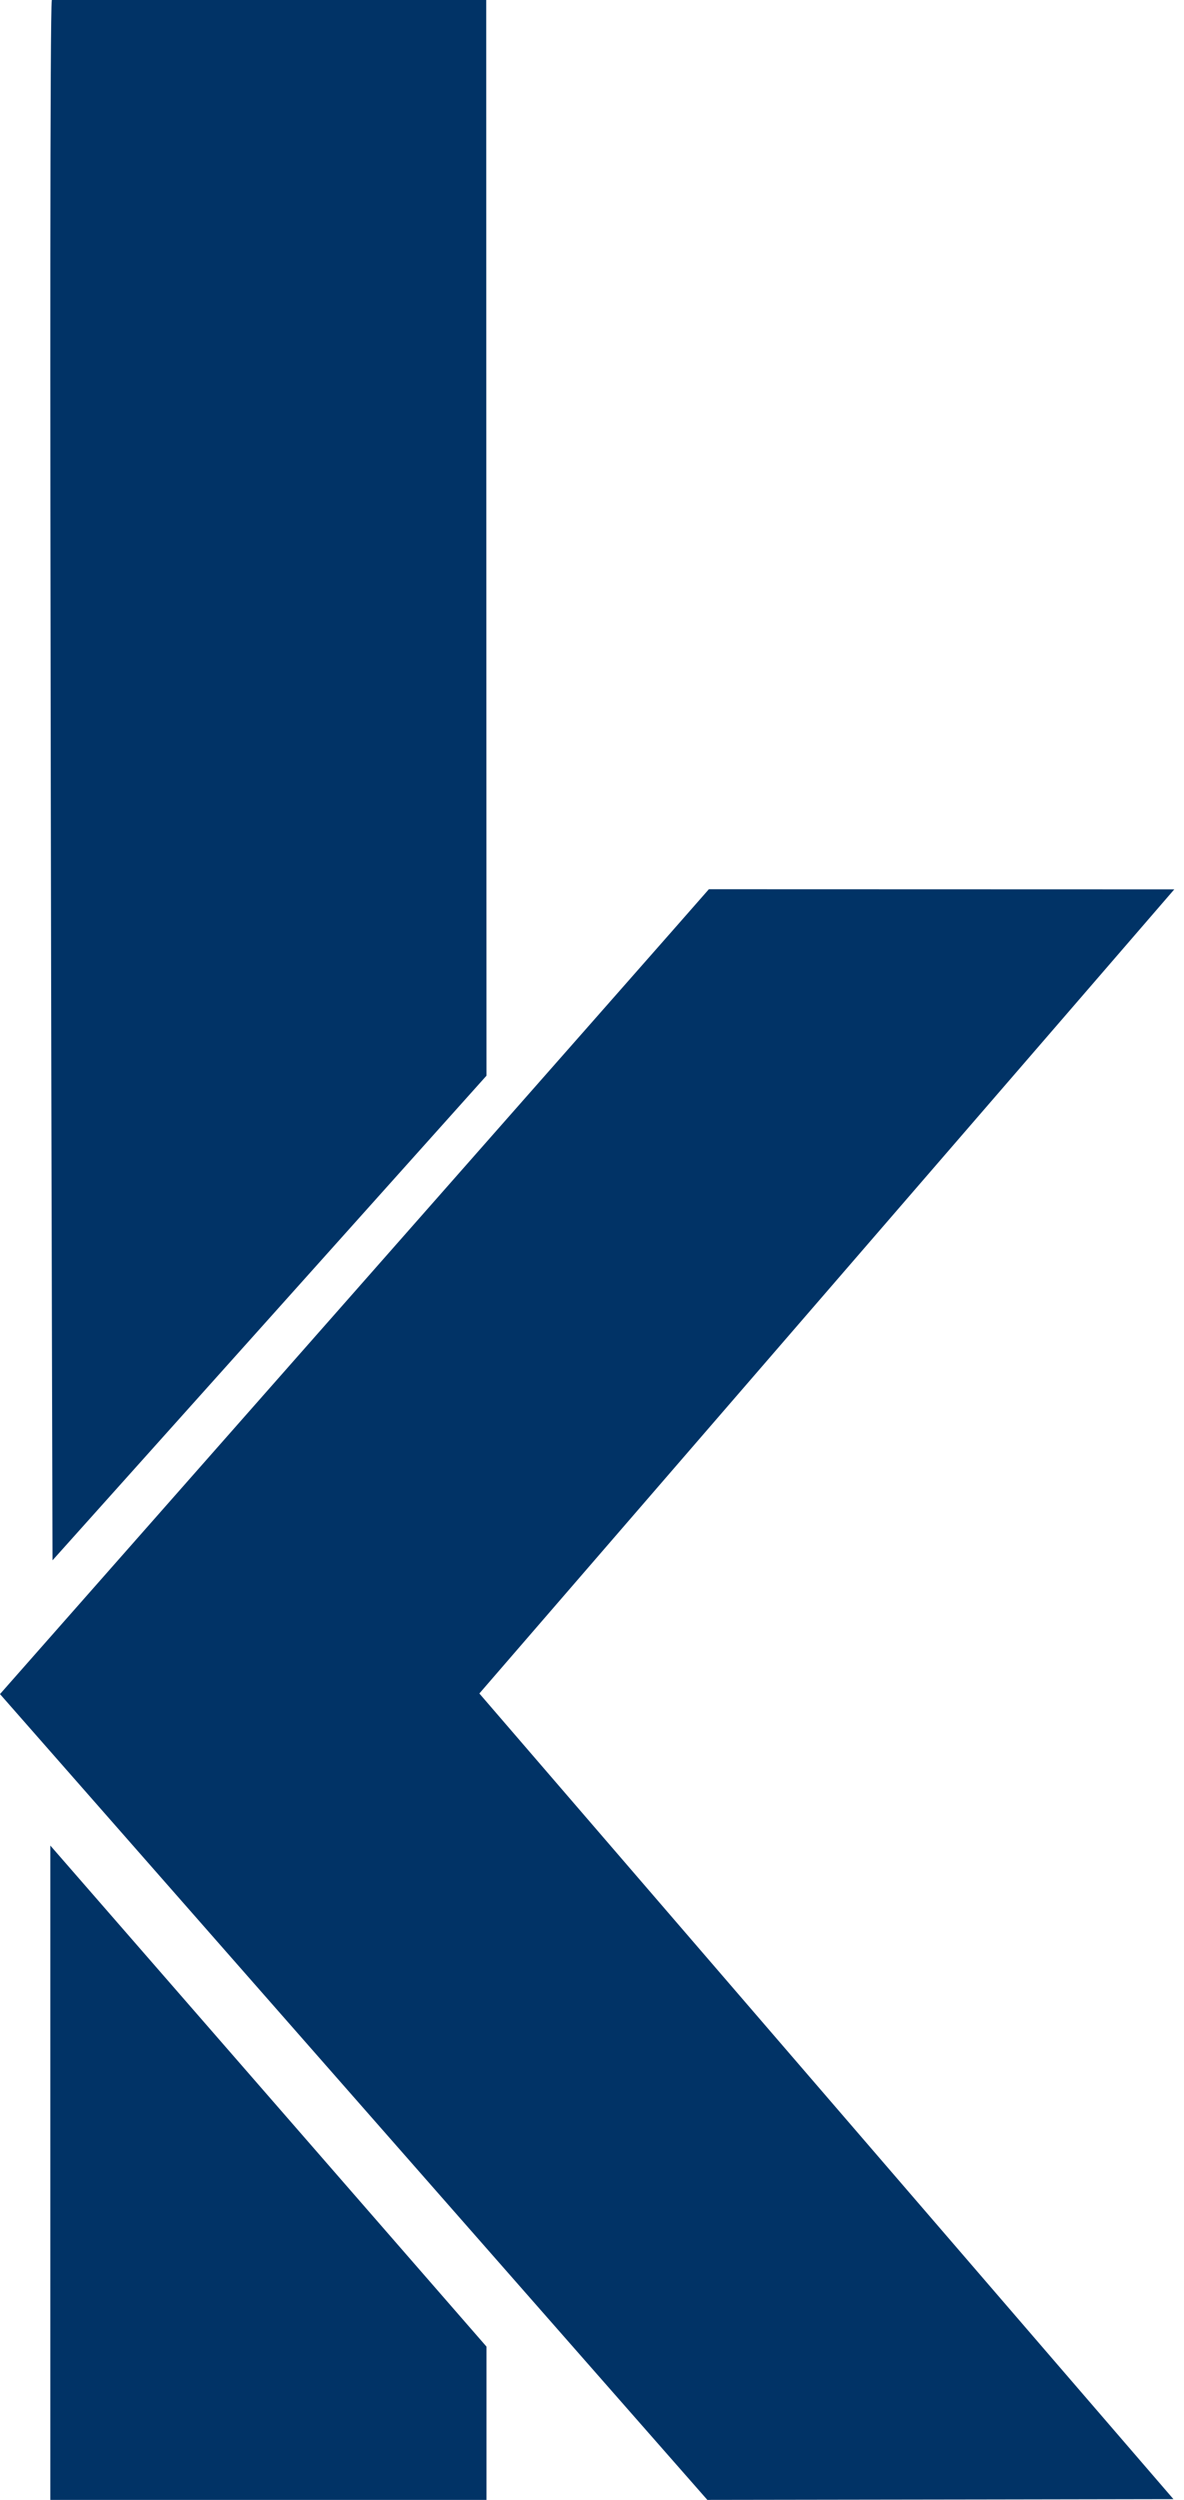
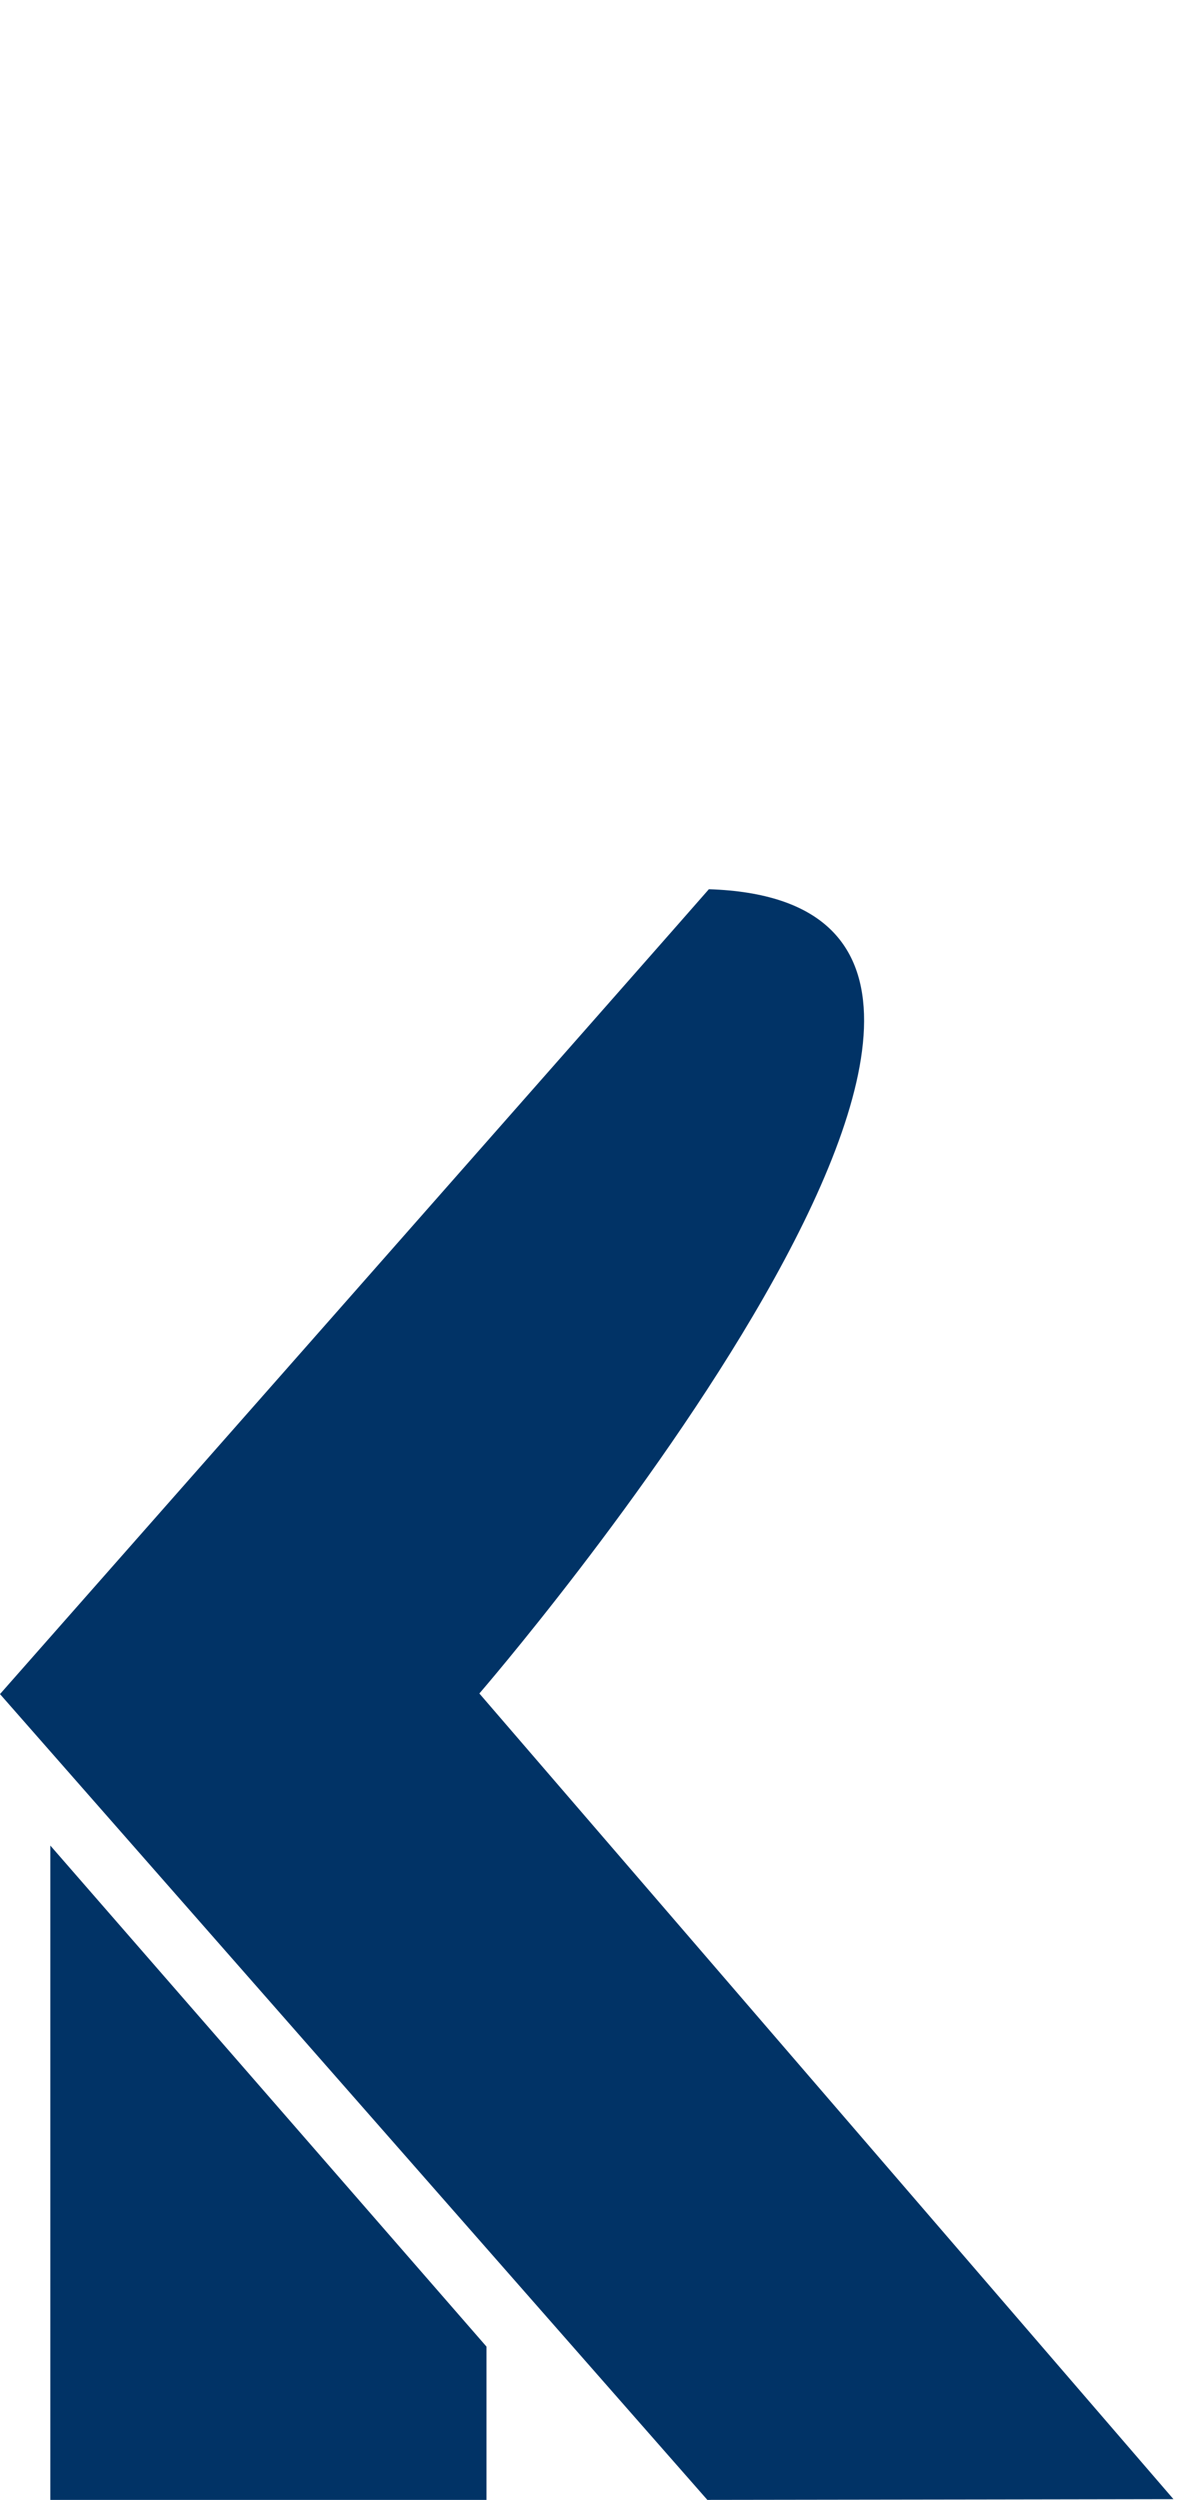
<svg xmlns="http://www.w3.org/2000/svg" width="45px" height="95px" viewBox="0 0 45 95" version="1.1">
  <title>2CE495DE-9B11-4D9C-9981-C1DCD3780647</title>
  <g id="🎨-Screendesign" stroke="none" stroke-width="1" fill="none" fill-rule="evenodd">
    <g id="01-Kolberg-Startseite-V01" transform="translate(-245, -2455)" fill="#013366">
      <g id="Footer-(Desktop)" transform="translate(0, 2380)">
        <g id="Group-8" transform="translate(245, 75)">
          <g id="Group-3" transform="translate(0, 33.792)">
-             <path d="M44.599,61.18 C44.599,61.18 31.865,61.203 26.884,61.208 L0,30.586 C0.617,29.89 25.922,1.178 26.942,0 C26.942,0 44.481,0.005 44.631,0.005 C44.157,0.562 18.219,30.563 18.219,30.563 C18.219,30.563 44.034,60.53 44.599,61.18" id="Fill-1" />
+             <path d="M44.599,61.18 C44.599,61.18 31.865,61.203 26.884,61.208 L0,30.586 C0.617,29.89 25.922,1.178 26.942,0 C44.157,0.562 18.219,30.563 18.219,30.563 C18.219,30.563 44.034,60.53 44.599,61.18" id="Fill-1" />
          </g>
-           <path d="M1.969,0 L18.48,0 C18.48,0 18.484,27.481 18.49,40.878 C18.49,40.878 2.334,58.923 1.996,59.295 C1.996,59.295 1.828,1.024 1.969,0" id="Fill-4" />
          <path d="M1.913,70.134 L18.49,89.175 C18.49,89.175 18.49,94.869 18.49,95 L1.913,95 L1.913,70.134 Z" id="Fill-6" />
        </g>
      </g>
    </g>
  </g>
</svg>